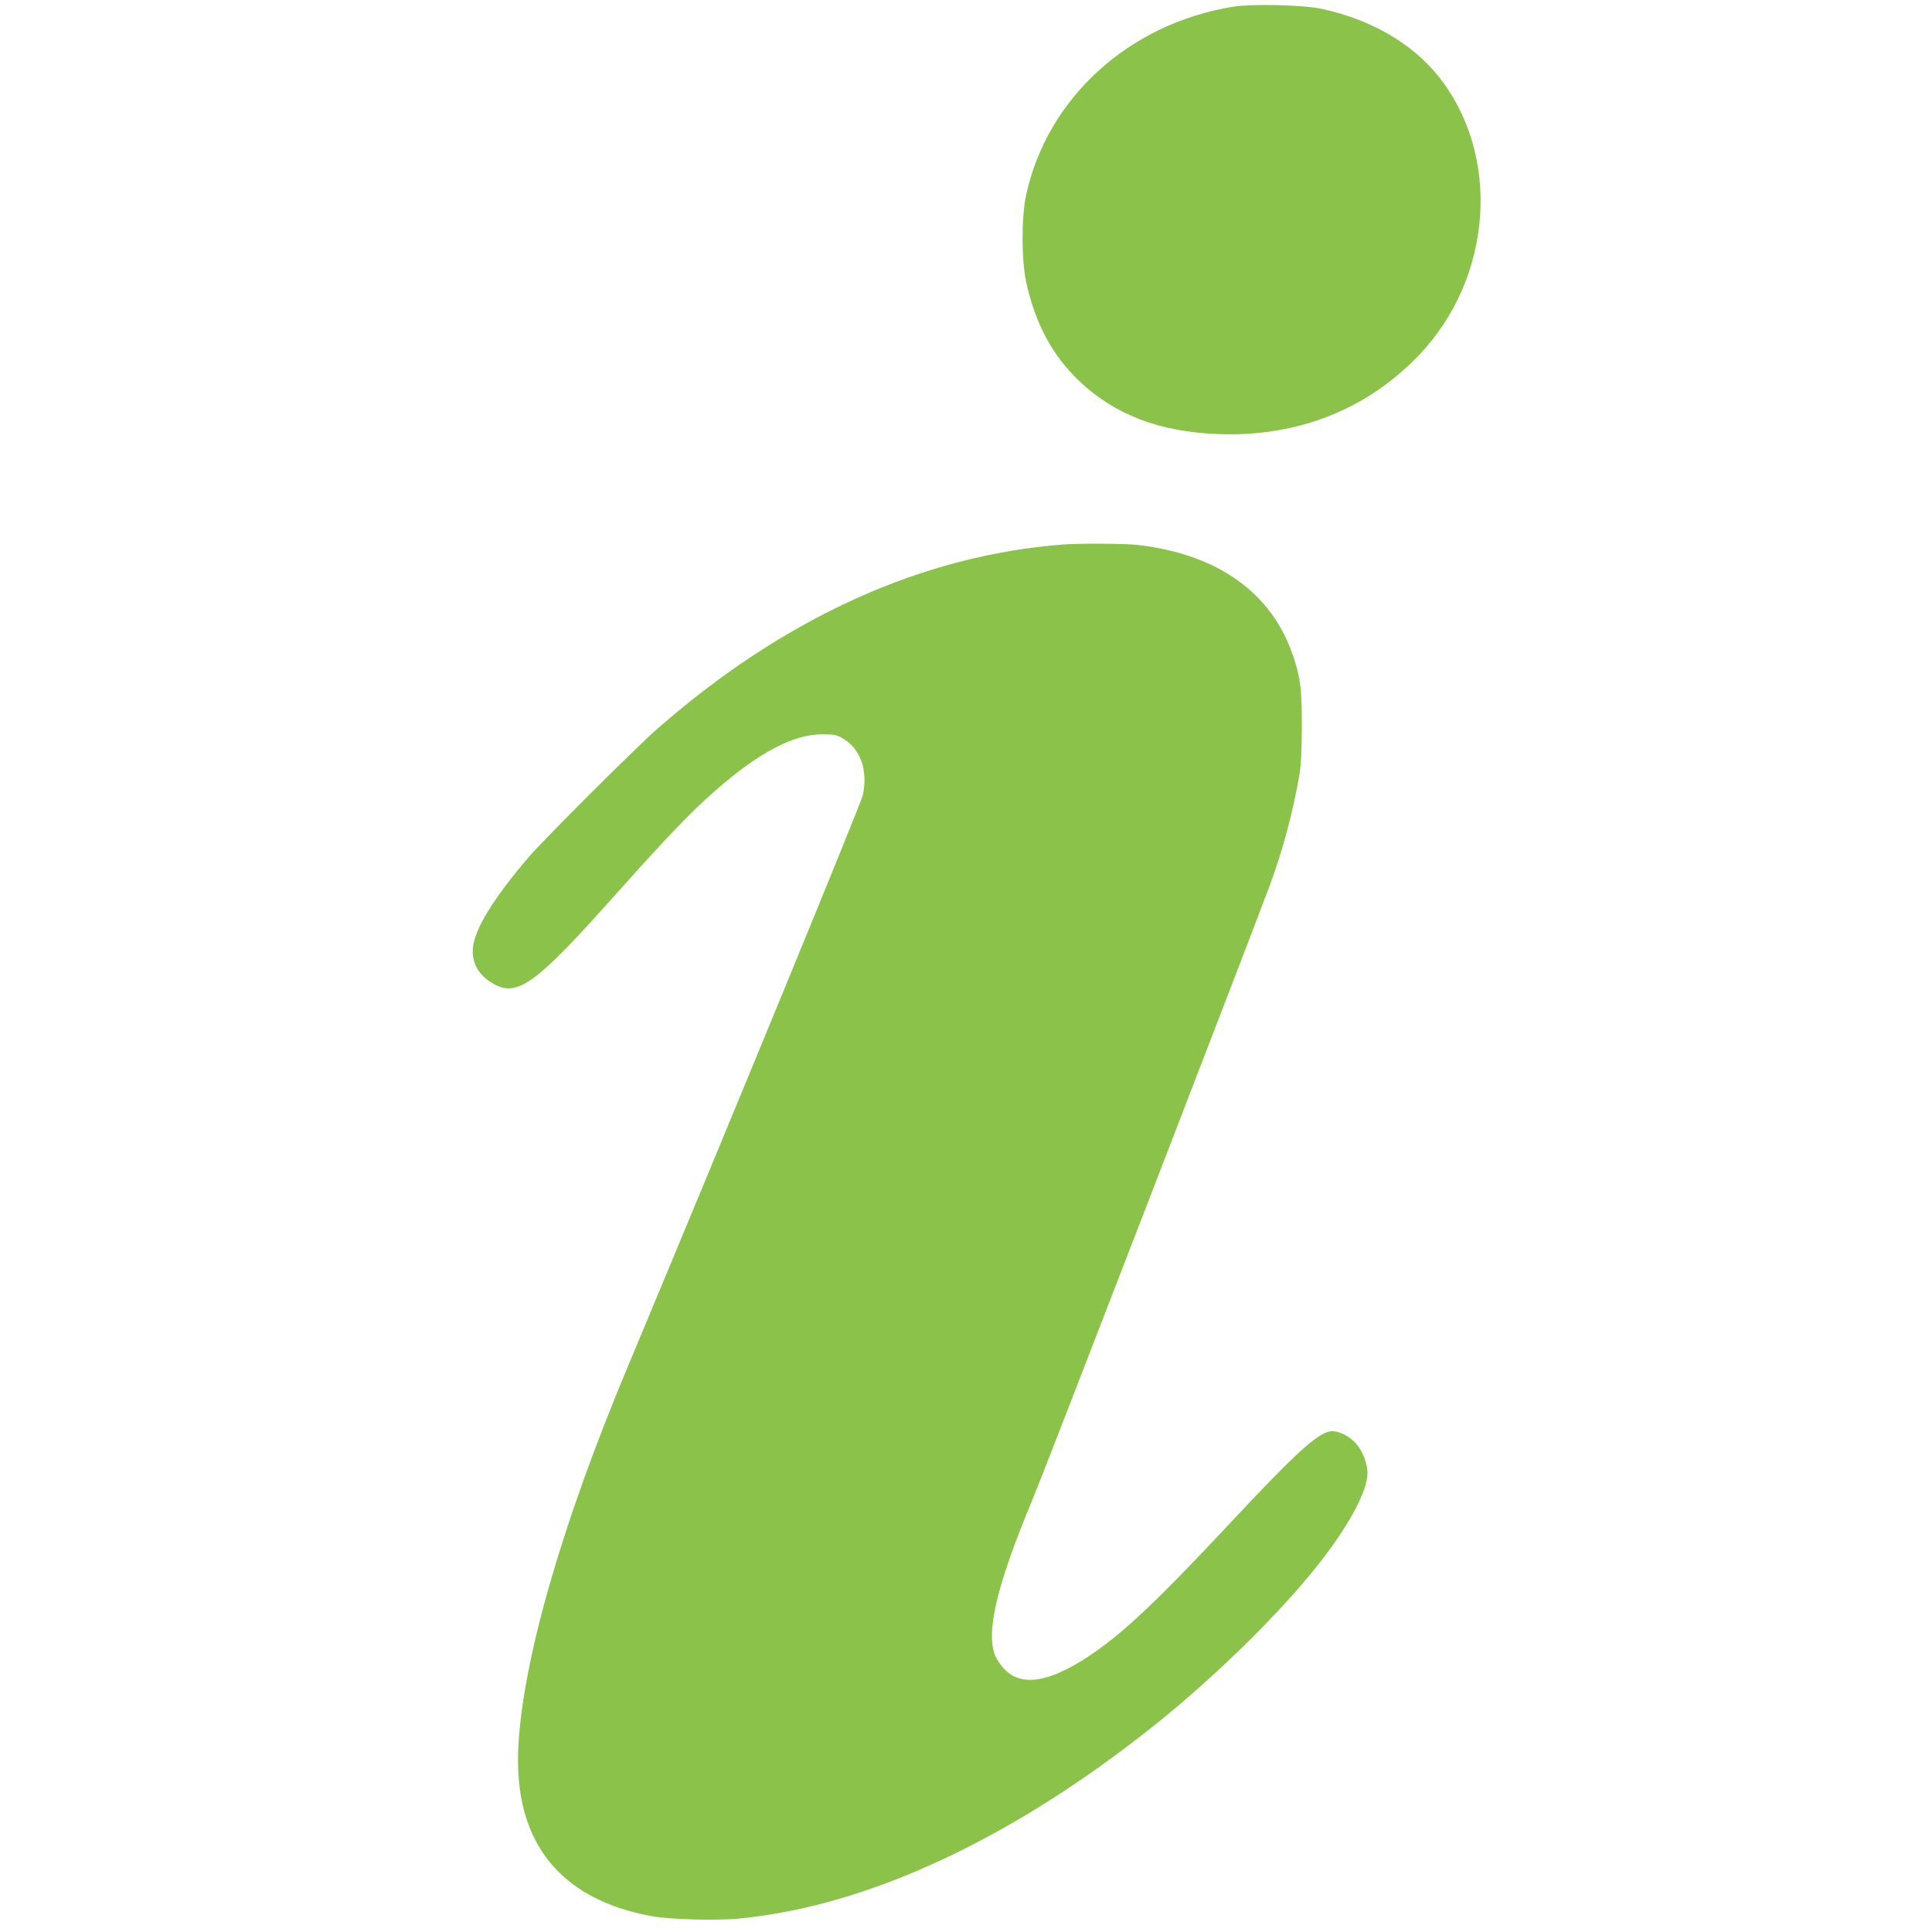
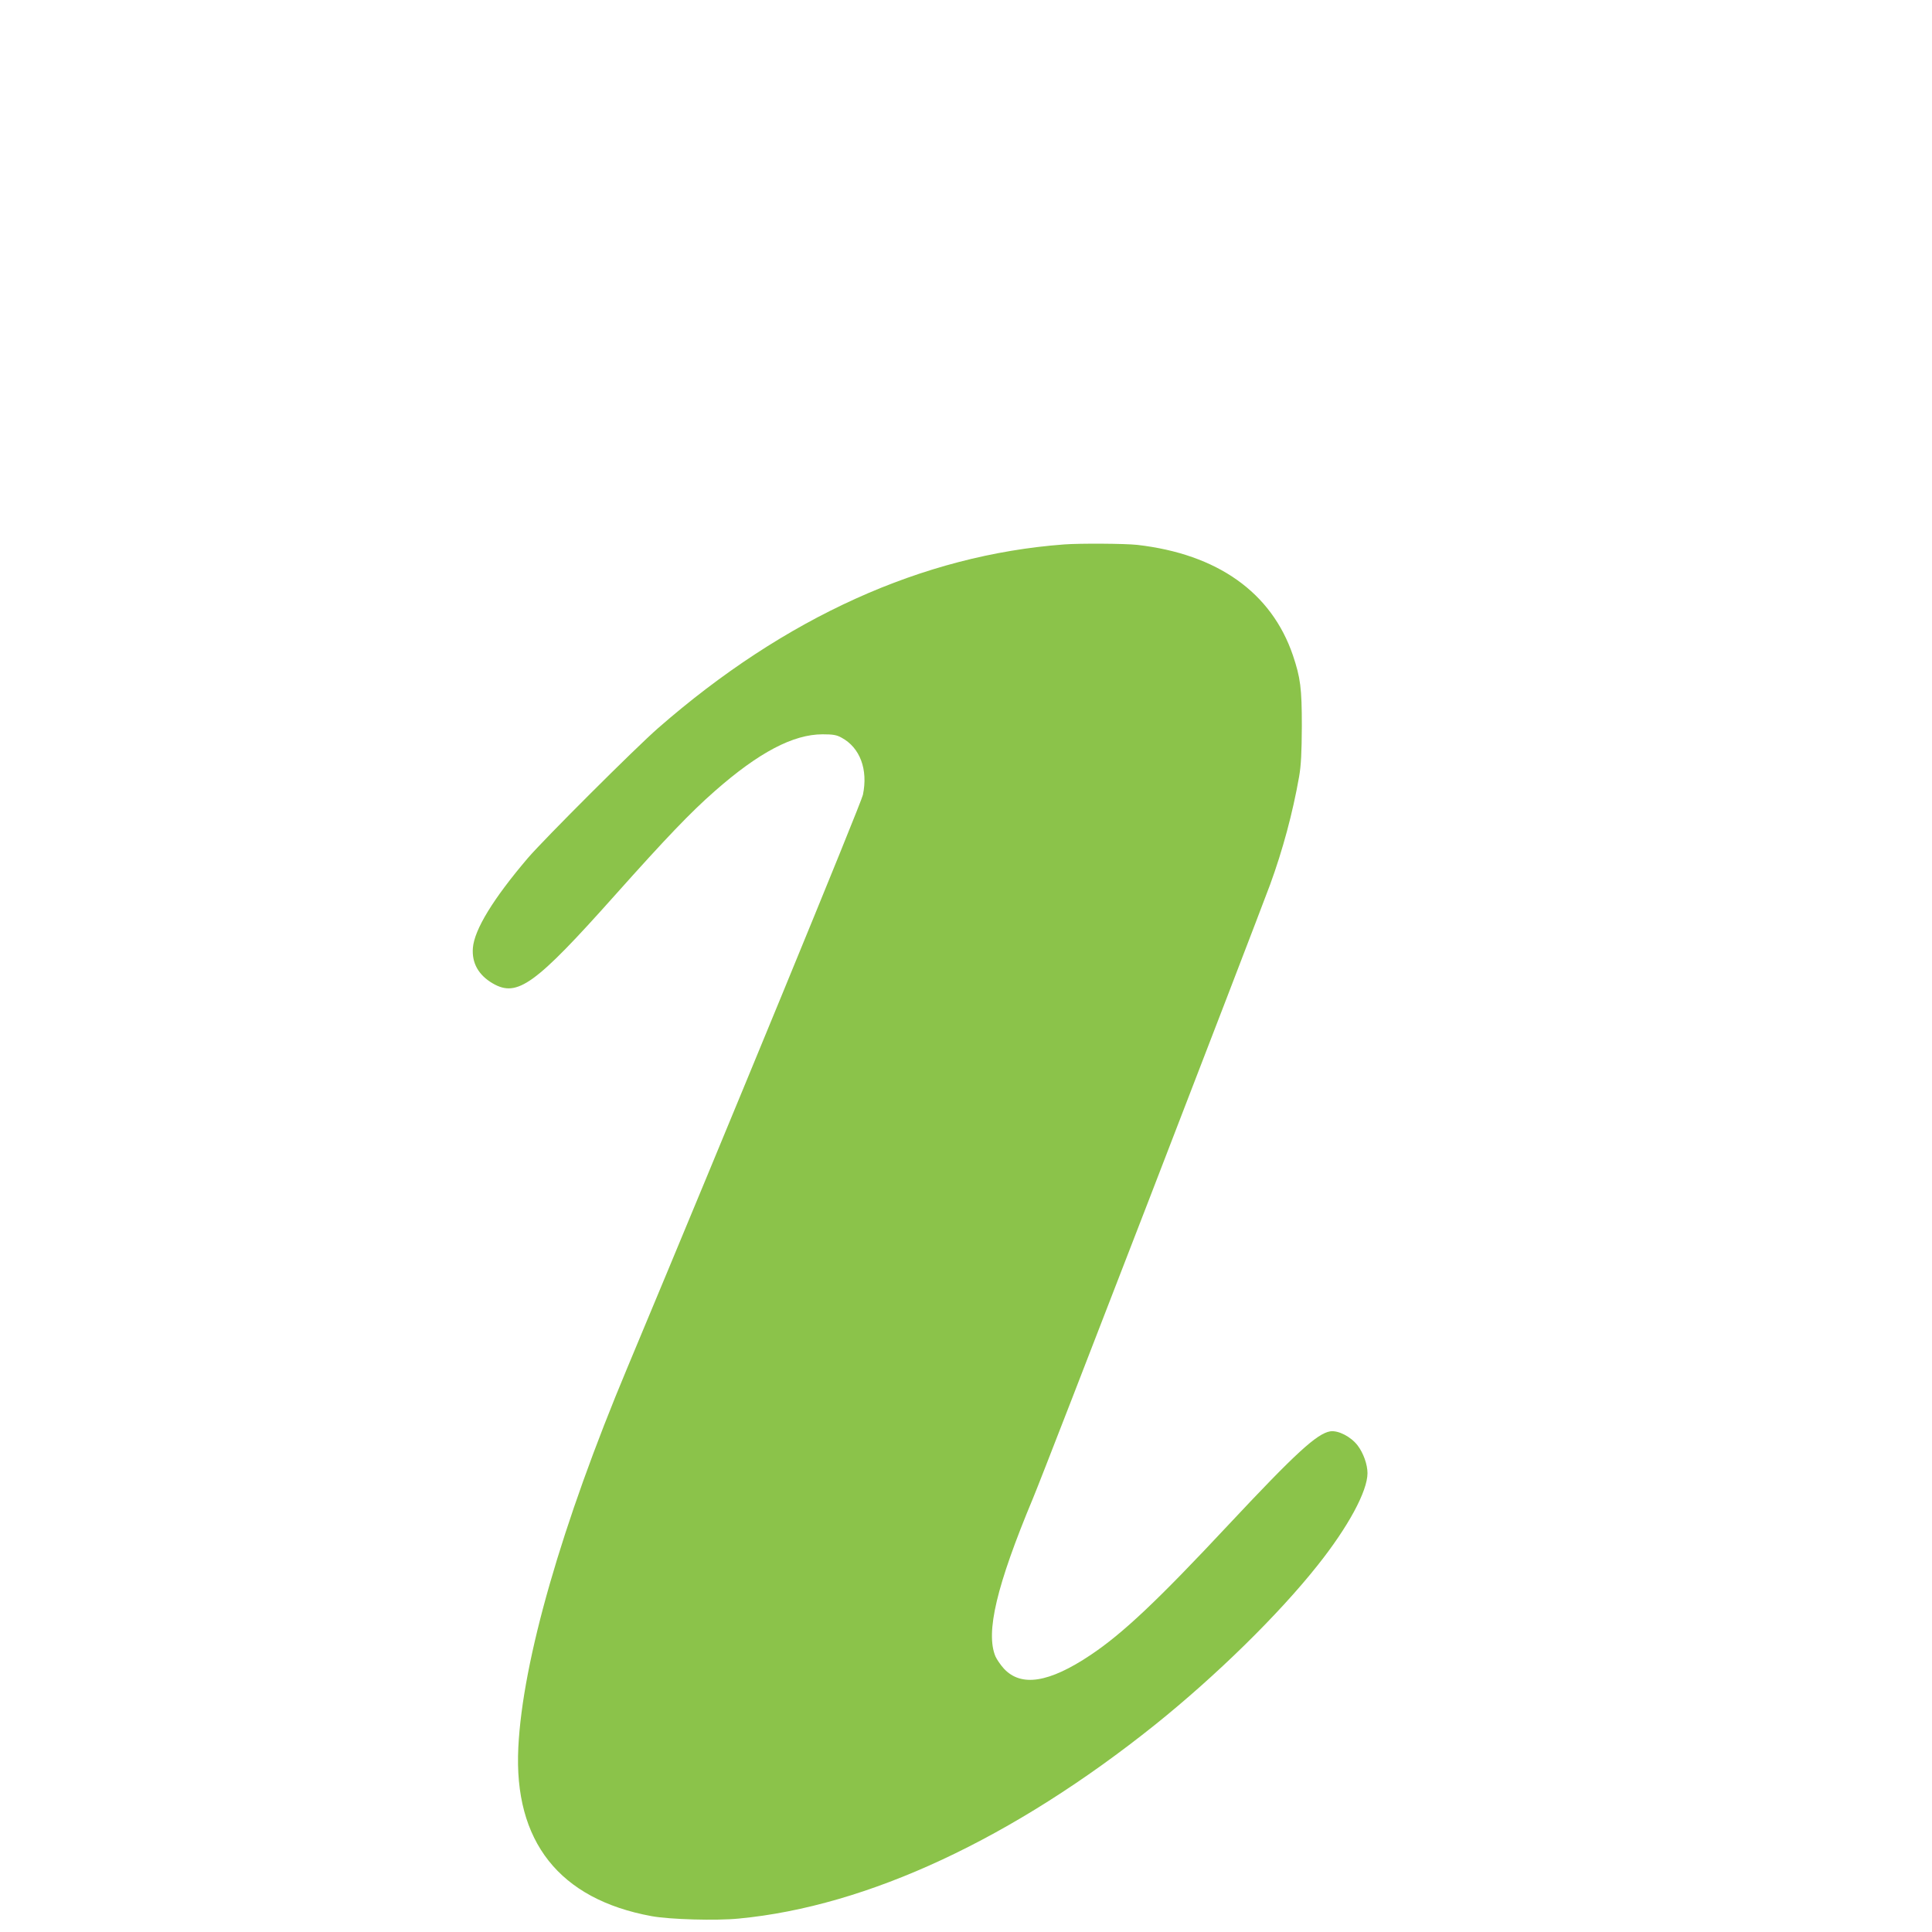
<svg xmlns="http://www.w3.org/2000/svg" version="1.0" width="1280pt" height="1280pt" viewBox="0 0 1280 1280" preserveAspectRatio="xMidYMid meet">
  <g transform="translate(0,1280) scale(0.1,-0.1)" fill="#8bc34a" stroke="none">
-     <path d="M8167 12755 c-689 -112 -1230 -606 -1369 -1248 -31 -145 -31 -426 0 -572 60 -279 174 -491 356 -663 234 -221 534 -335 921 -348 521 -19 980 162 1325 522 494 516 548 1336 123 1857 -176 215 -445 369 -765 438 -125 27 -462 35 -591 14z" />
    <path d="M7050 9193 c-937 -70 -1850 -483 -2690 -1217 -150 -131 -753 -733 -863 -861 -229 -269 -354 -473 -364 -595 -8 -100 37 -180 131 -235 163 -95 280 -11 813 587 333 373 499 547 659 687 291 256 519 376 714 376 68 0 93 -4 125 -22 123 -66 177 -211 142 -379 -13 -59 -892 -2196 -1560 -3794 -436 -1041 -695 -1942 -723 -2518 -31 -622 272 -1005 883 -1117 119 -22 428 -31 578 -16 853 81 1816 530 2760 1286 401 322 815 727 1075 1055 203 255 330 491 330 610 0 57 -27 133 -65 183 -45 59 -129 102 -182 94 -88 -15 -228 -143 -672 -617 -472 -505 -702 -722 -916 -865 -275 -184 -460 -213 -574 -90 -22 24 -47 61 -56 81 -66 159 7 468 249 1048 74 175 1456 3756 1571 4066 83 227 150 475 192 715 13 75 17 158 18 335 0 251 -9 319 -59 468 -142 417 -500 671 -1031 732 -83 9 -378 11 -485 3z" />
  </g>
</svg>